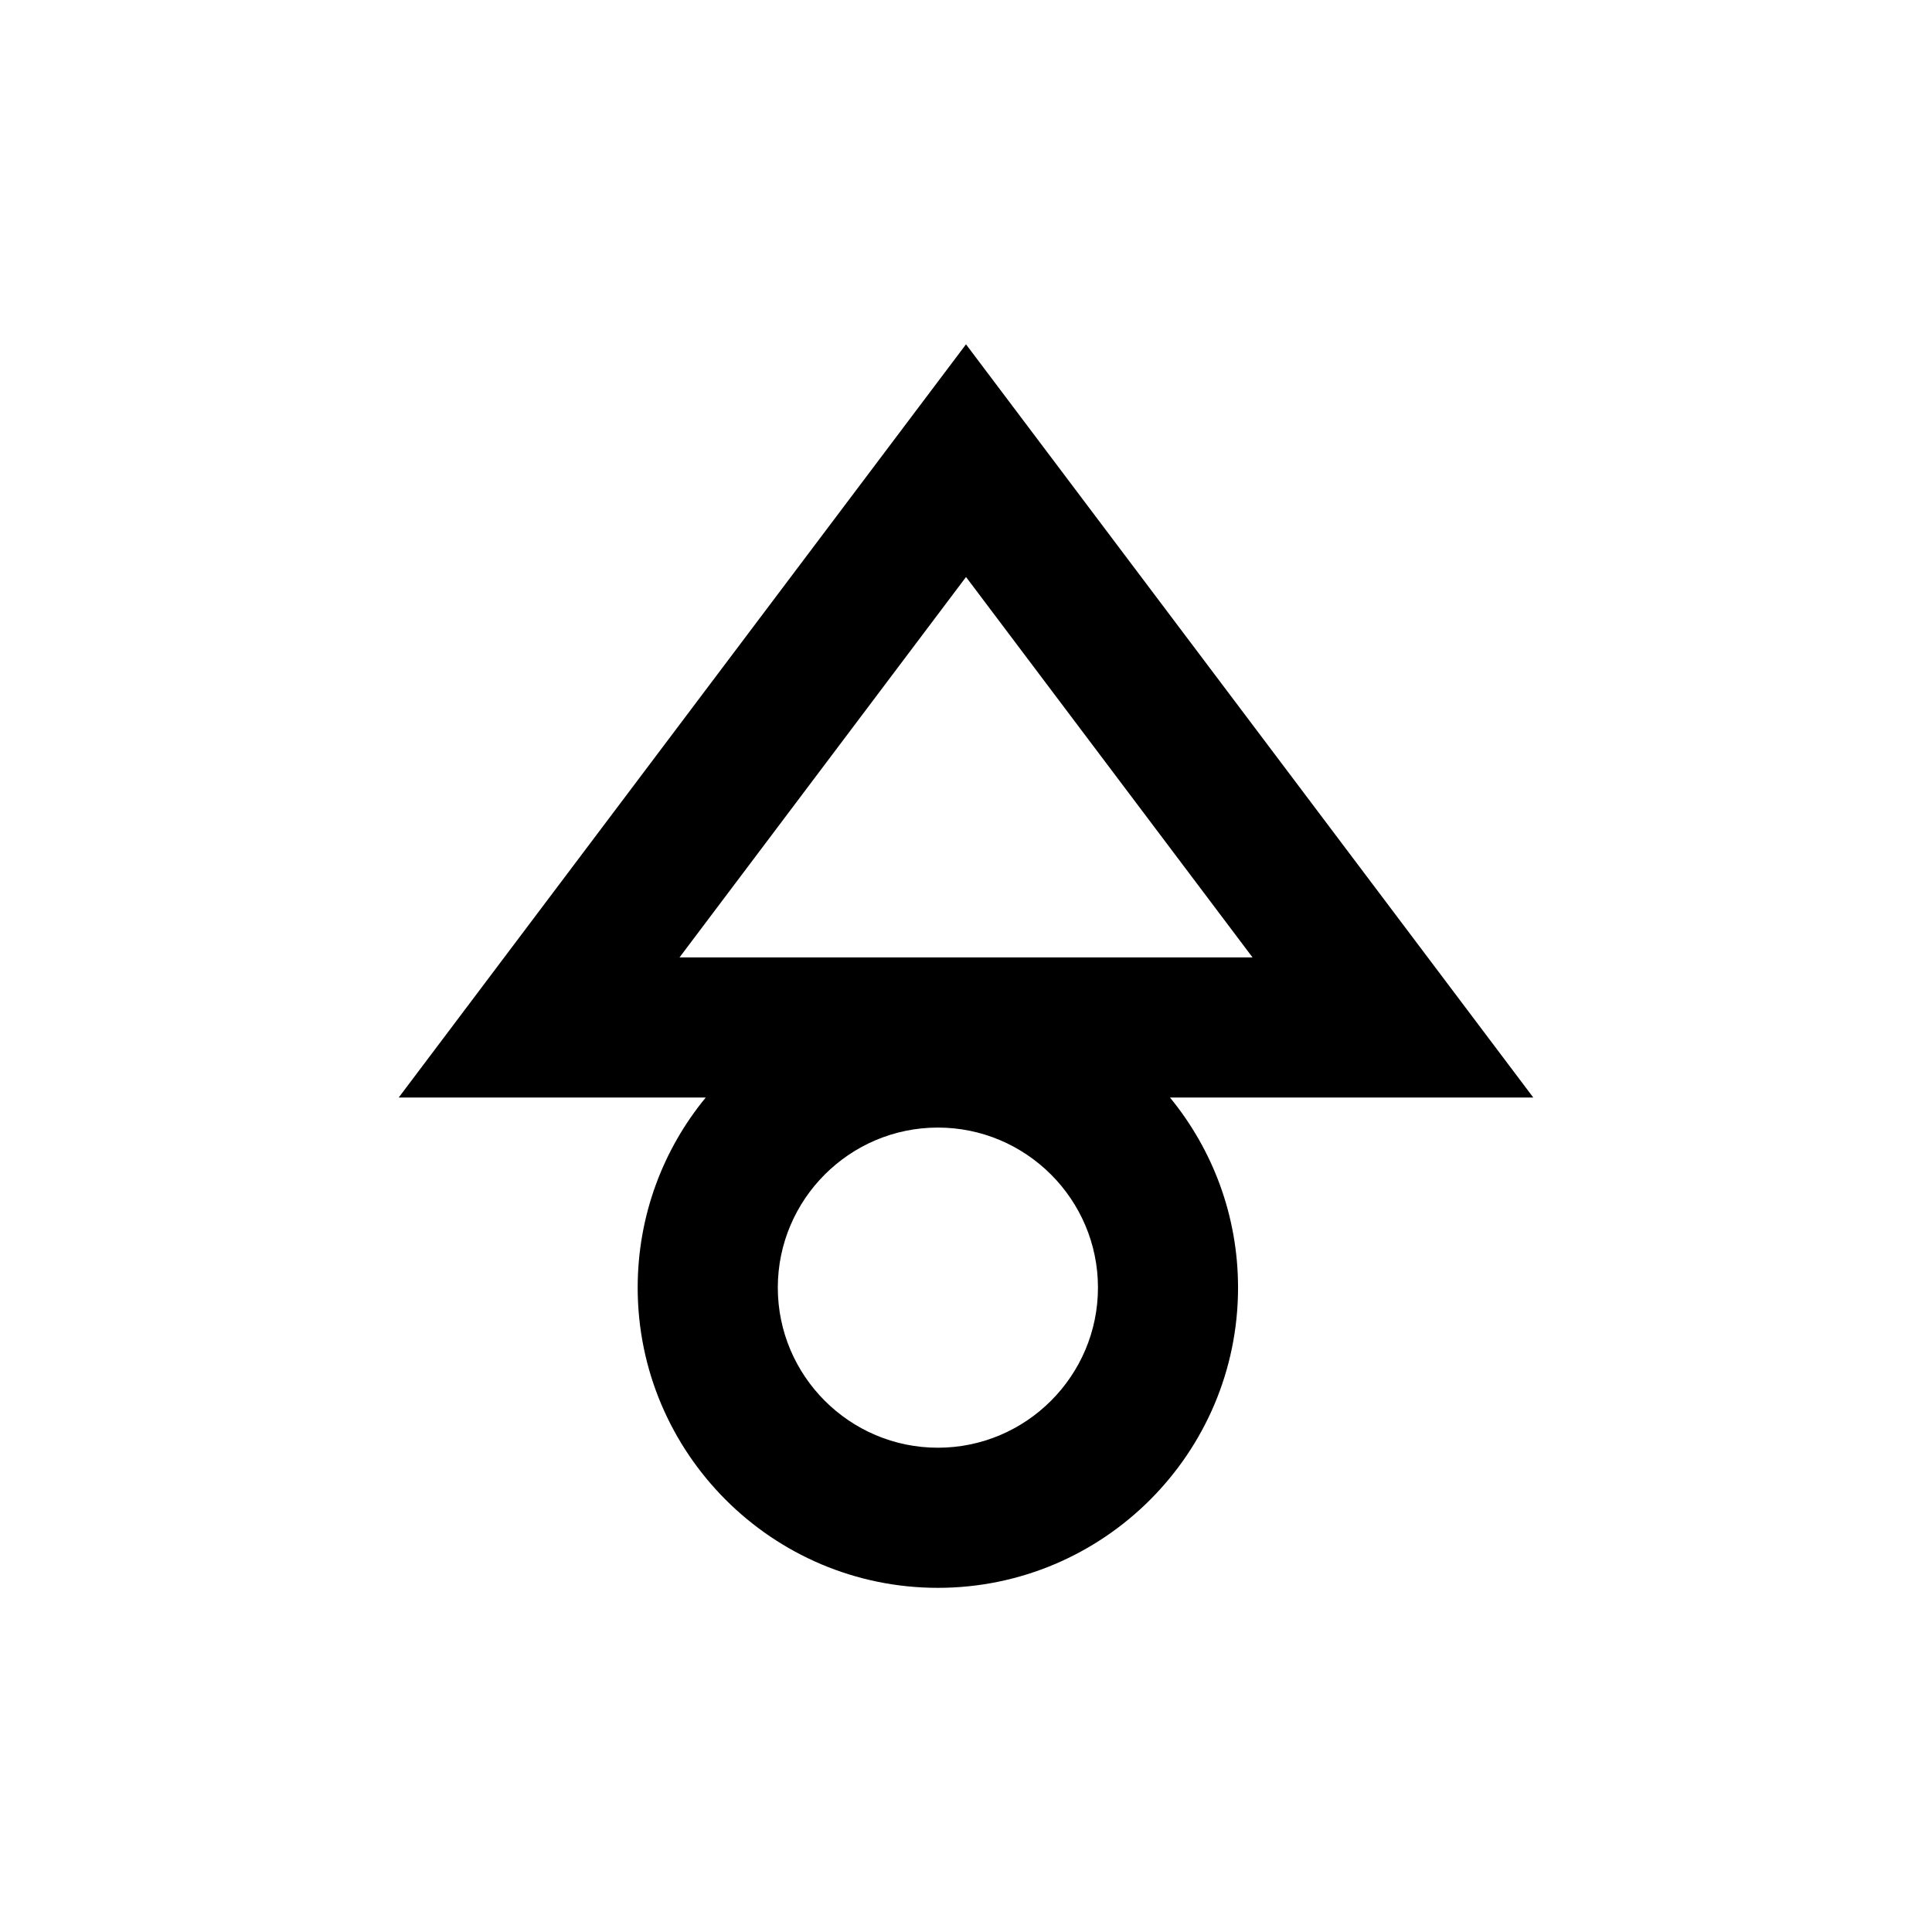
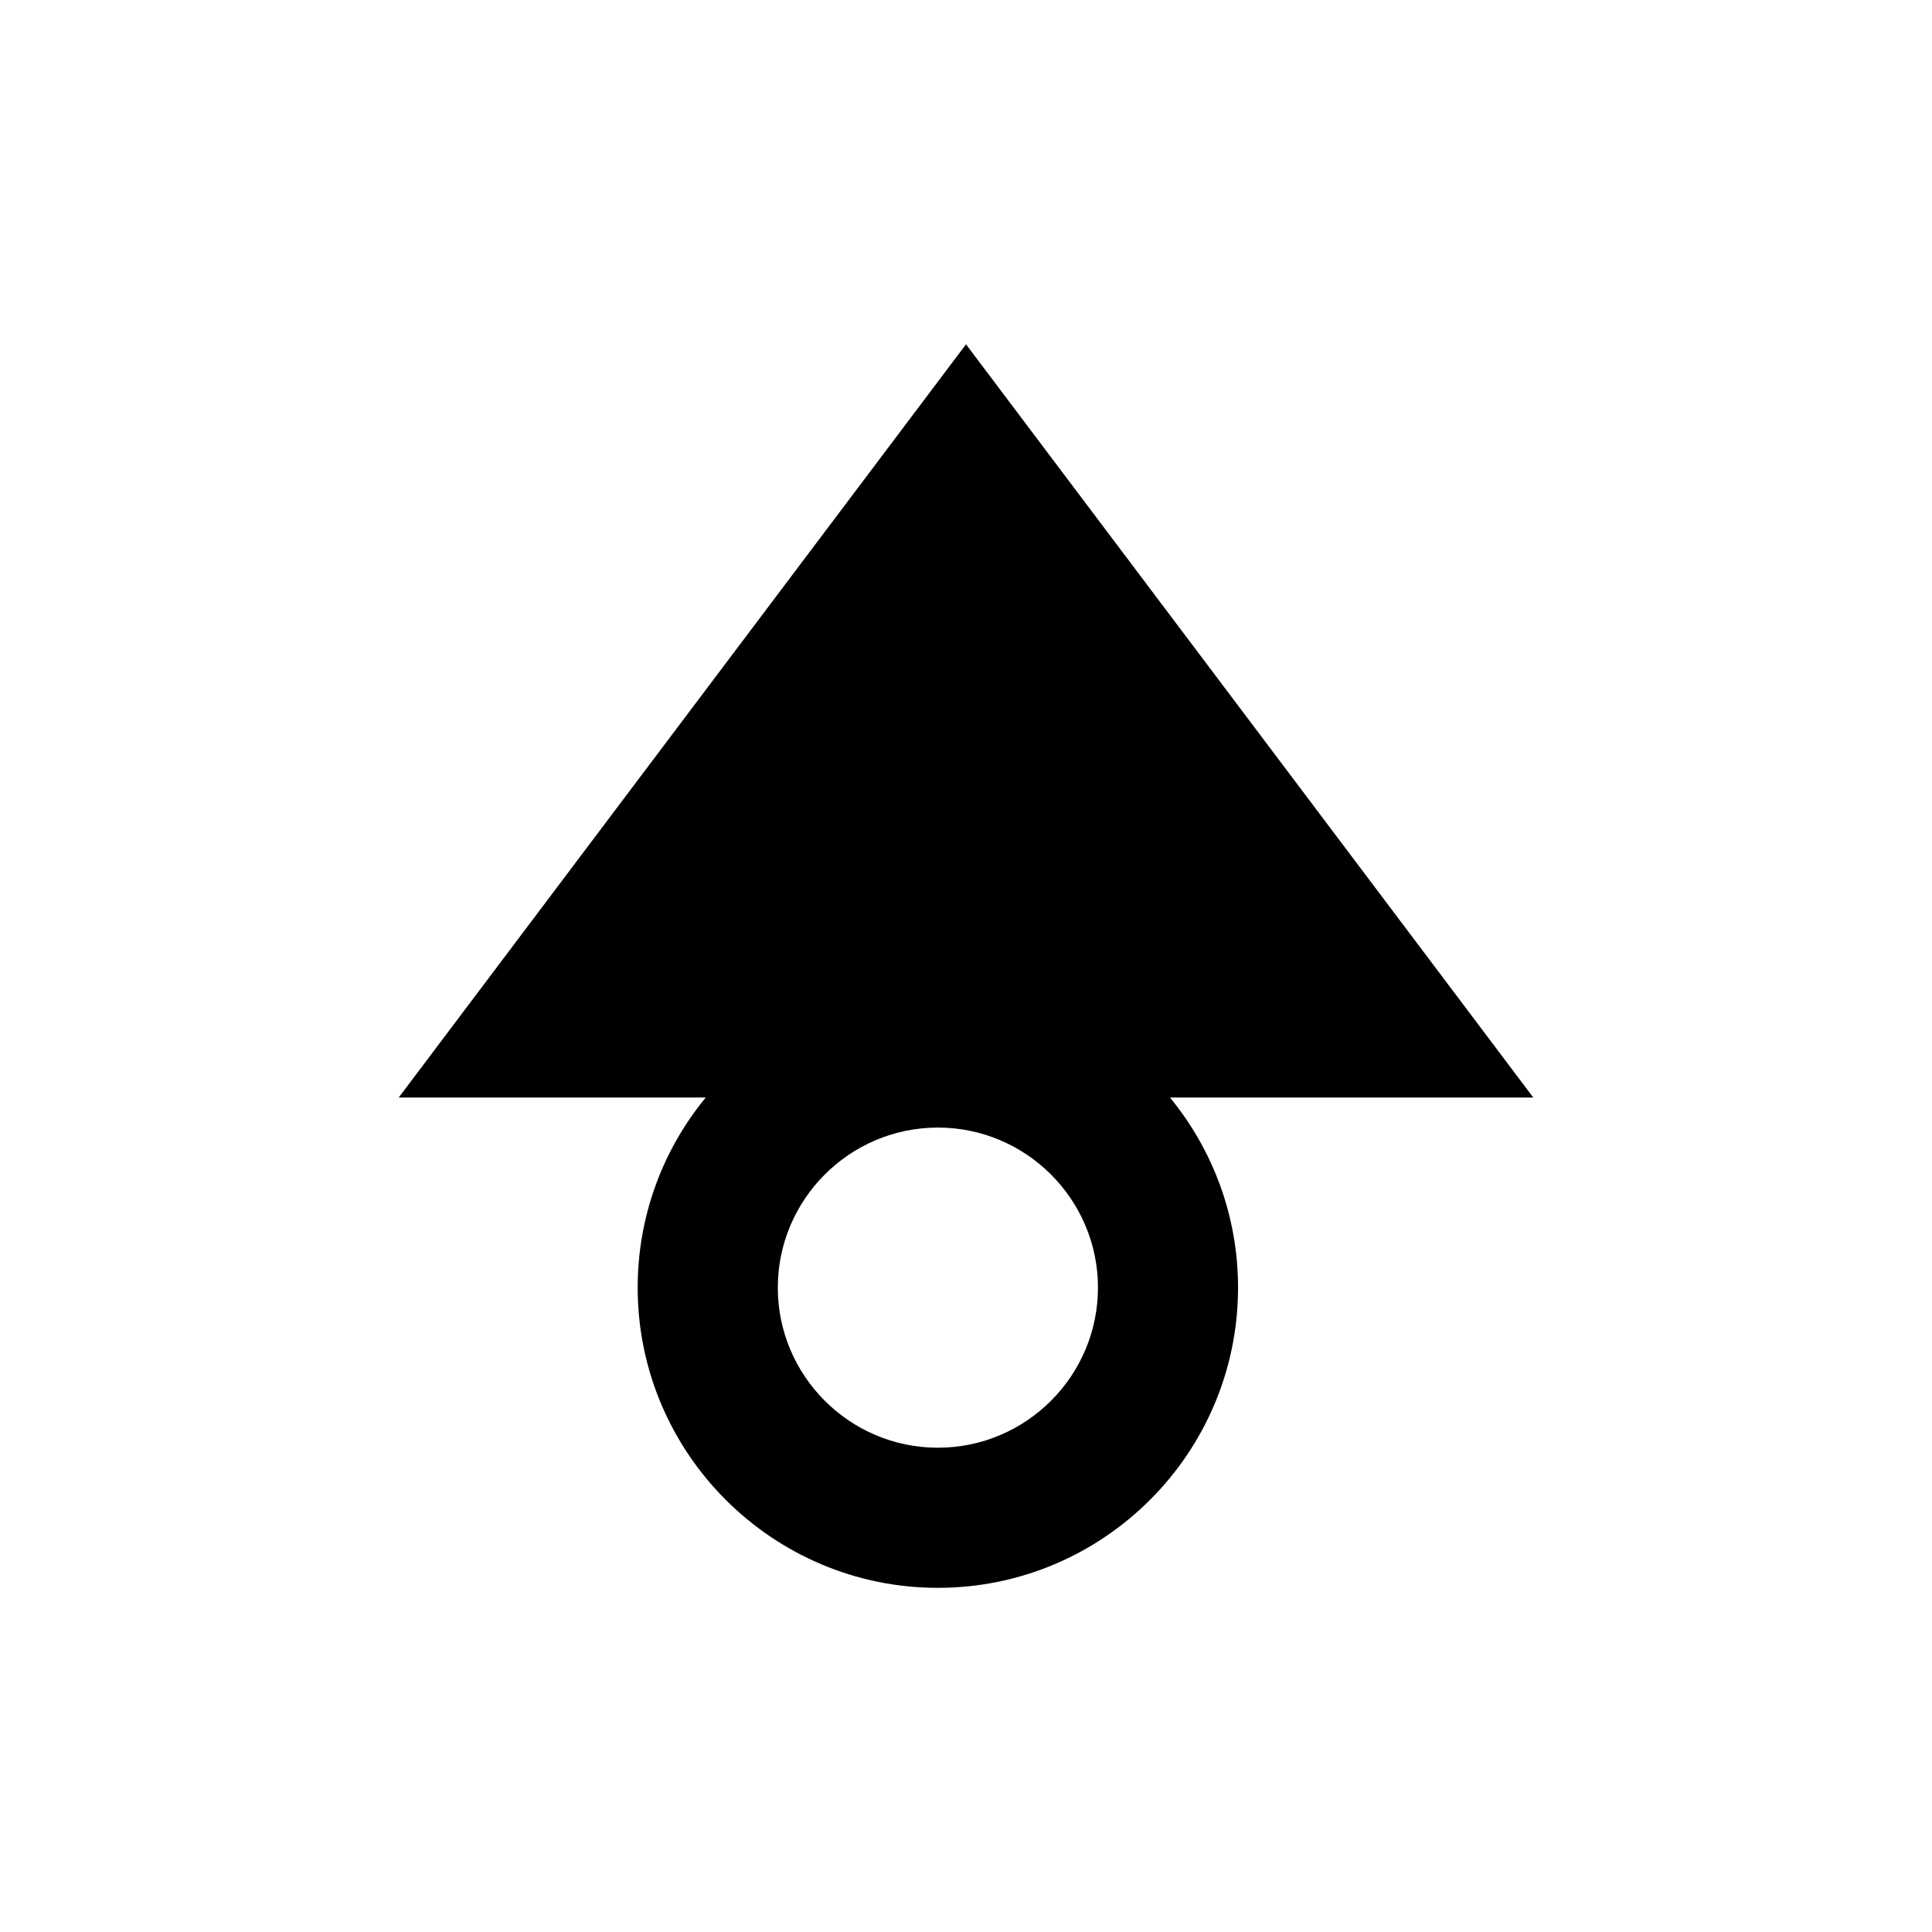
<svg xmlns="http://www.w3.org/2000/svg" fill="#000000" width="800px" height="800px" version="1.1" viewBox="144 144 512 512">
-   <path d="m550.34 434.86-150.34-199.61-150.34 199.61h81.367c-11.285 13.703-18.035 31.285-18.035 50.383 0 43.832 35.668 79.551 79.551 79.551 43.883 0 79.551-35.668 79.551-79.551 0-19.094-6.75-36.625-18.035-50.383zm-157.79 92.801c-23.375 0-42.422-19.043-42.422-42.422 0-23.375 19.043-42.422 42.422-42.422 23.375 0 42.422 19.043 42.422 42.422 0 23.379-19.047 42.422-42.422 42.422zm7.457-230.75 75.926 100.81h-151.85z" />
+   <path d="m550.34 434.86-150.34-199.61-150.34 199.61h81.367c-11.285 13.703-18.035 31.285-18.035 50.383 0 43.832 35.668 79.551 79.551 79.551 43.883 0 79.551-35.668 79.551-79.551 0-19.094-6.75-36.625-18.035-50.383zm-157.79 92.801c-23.375 0-42.422-19.043-42.422-42.422 0-23.375 19.043-42.422 42.422-42.422 23.375 0 42.422 19.043 42.422 42.422 0 23.379-19.047 42.422-42.422 42.422zm7.457-230.75 75.926 100.81z" />
</svg>